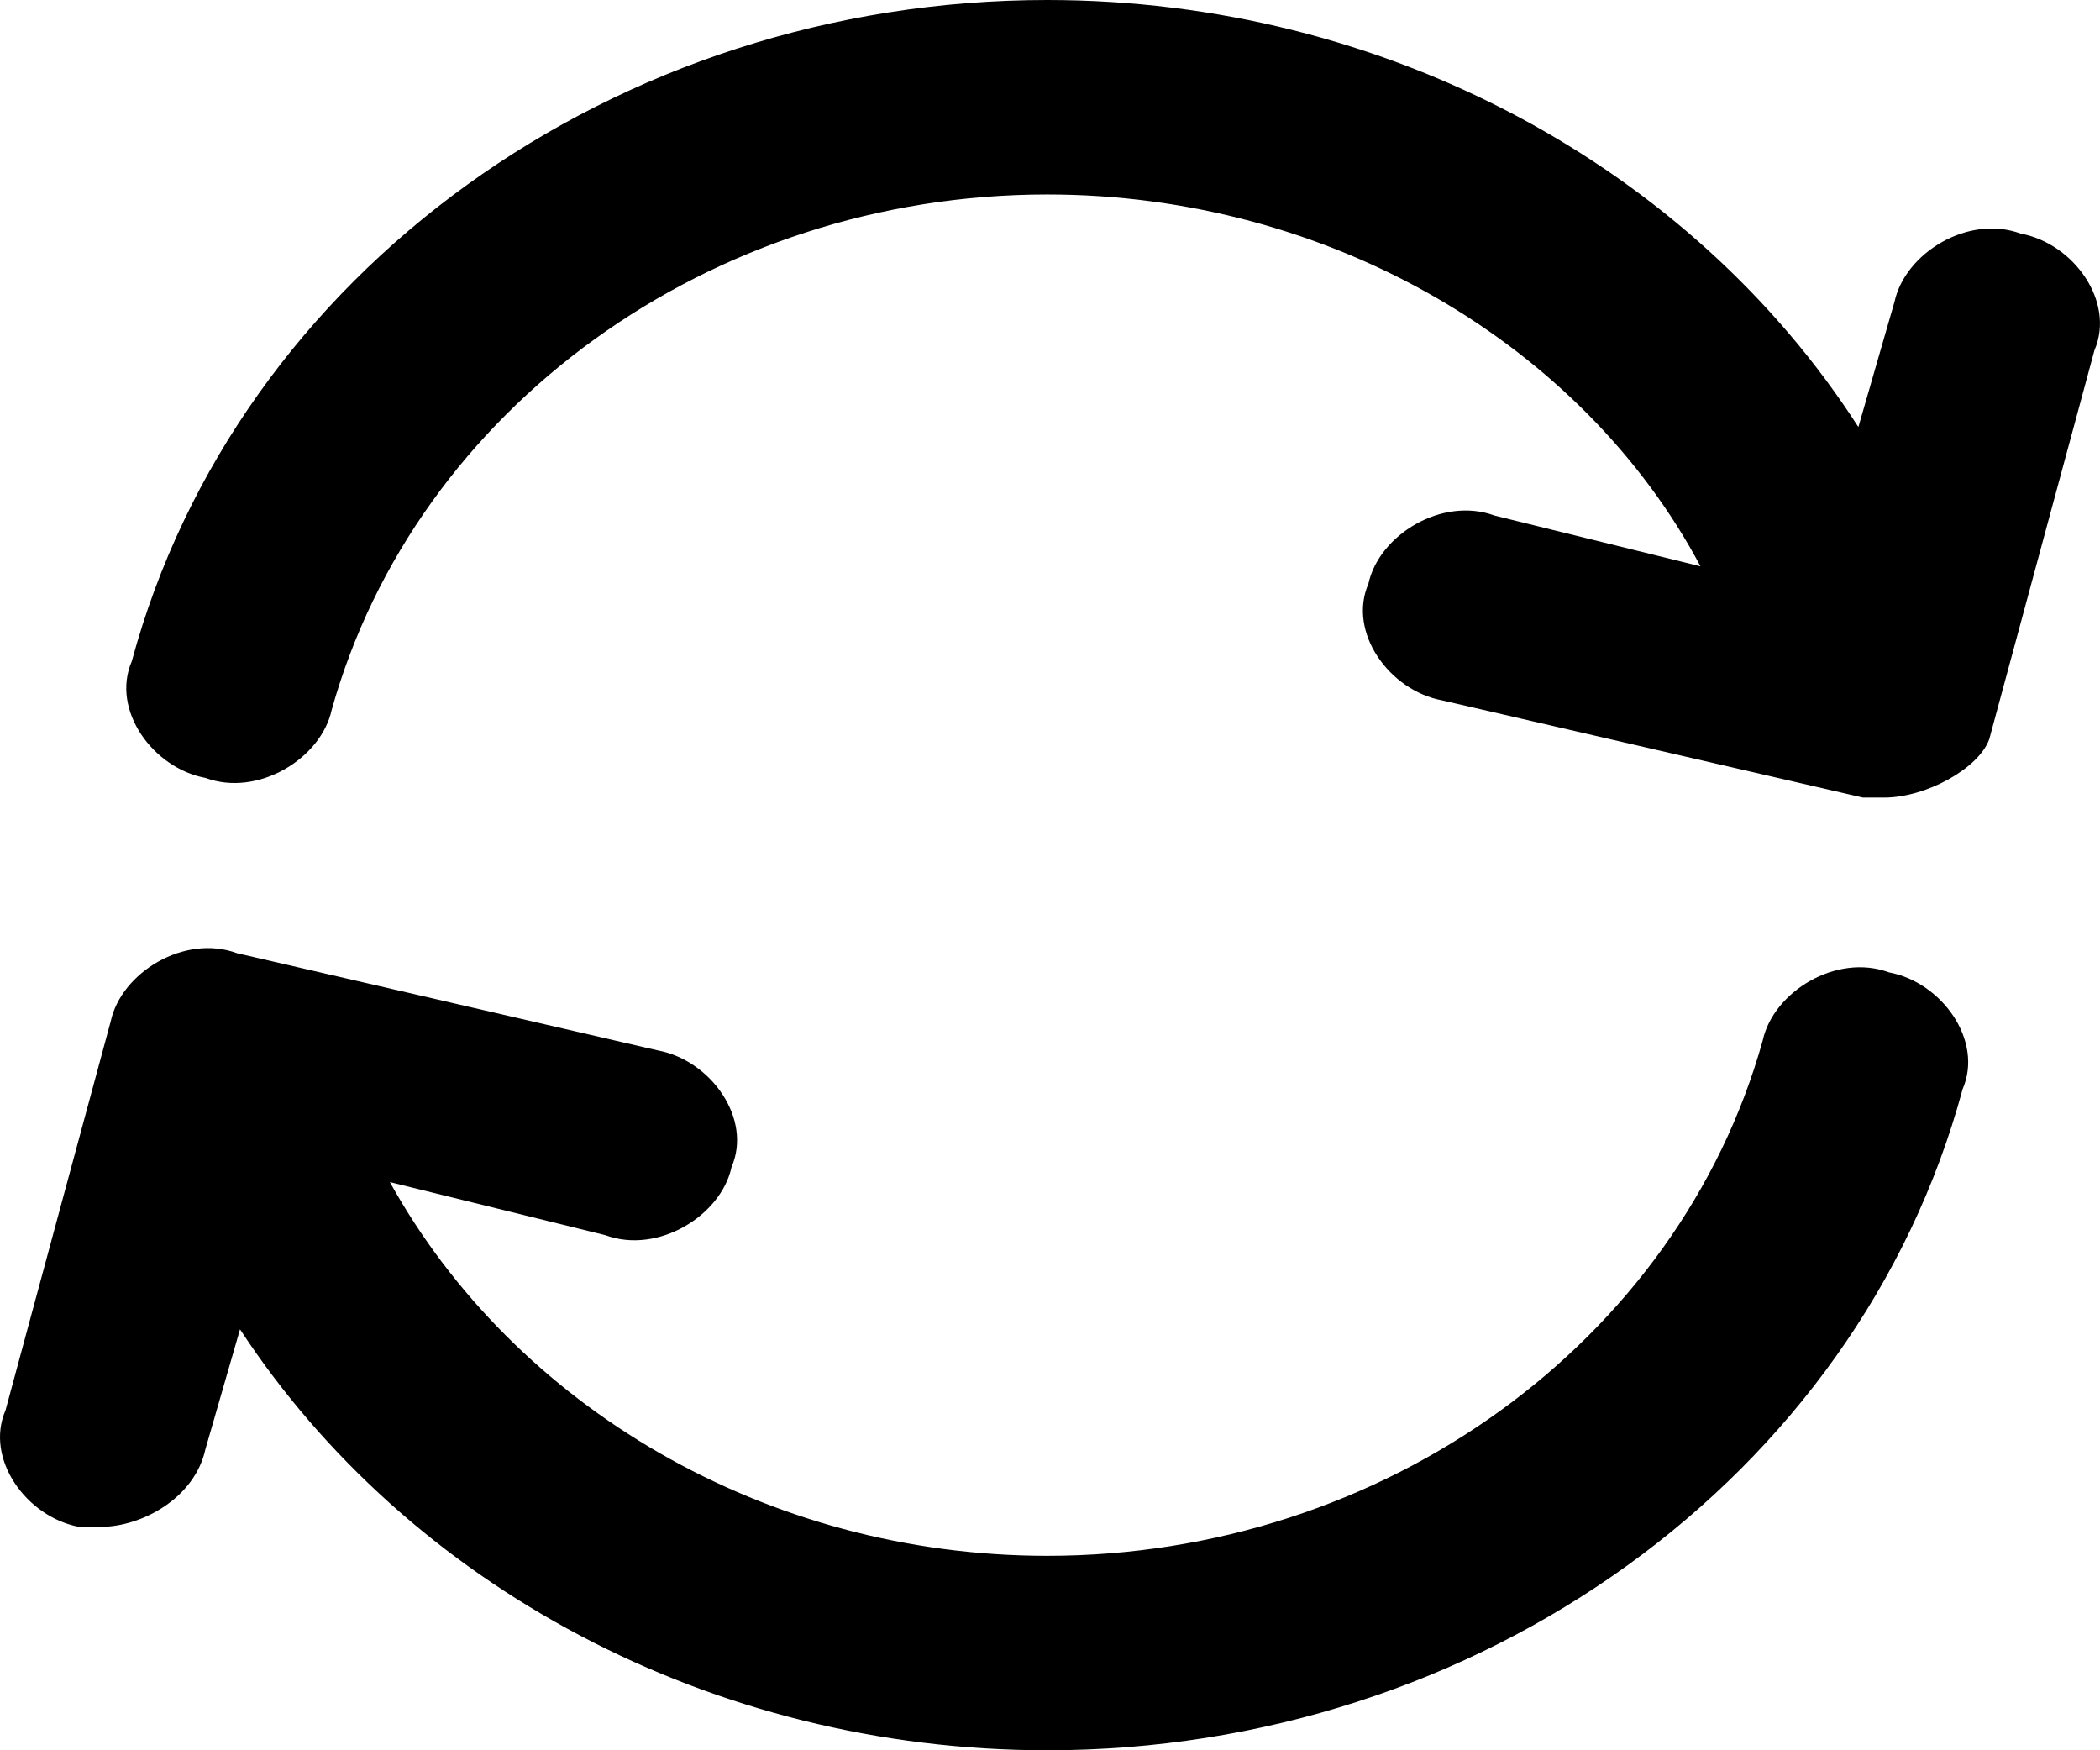
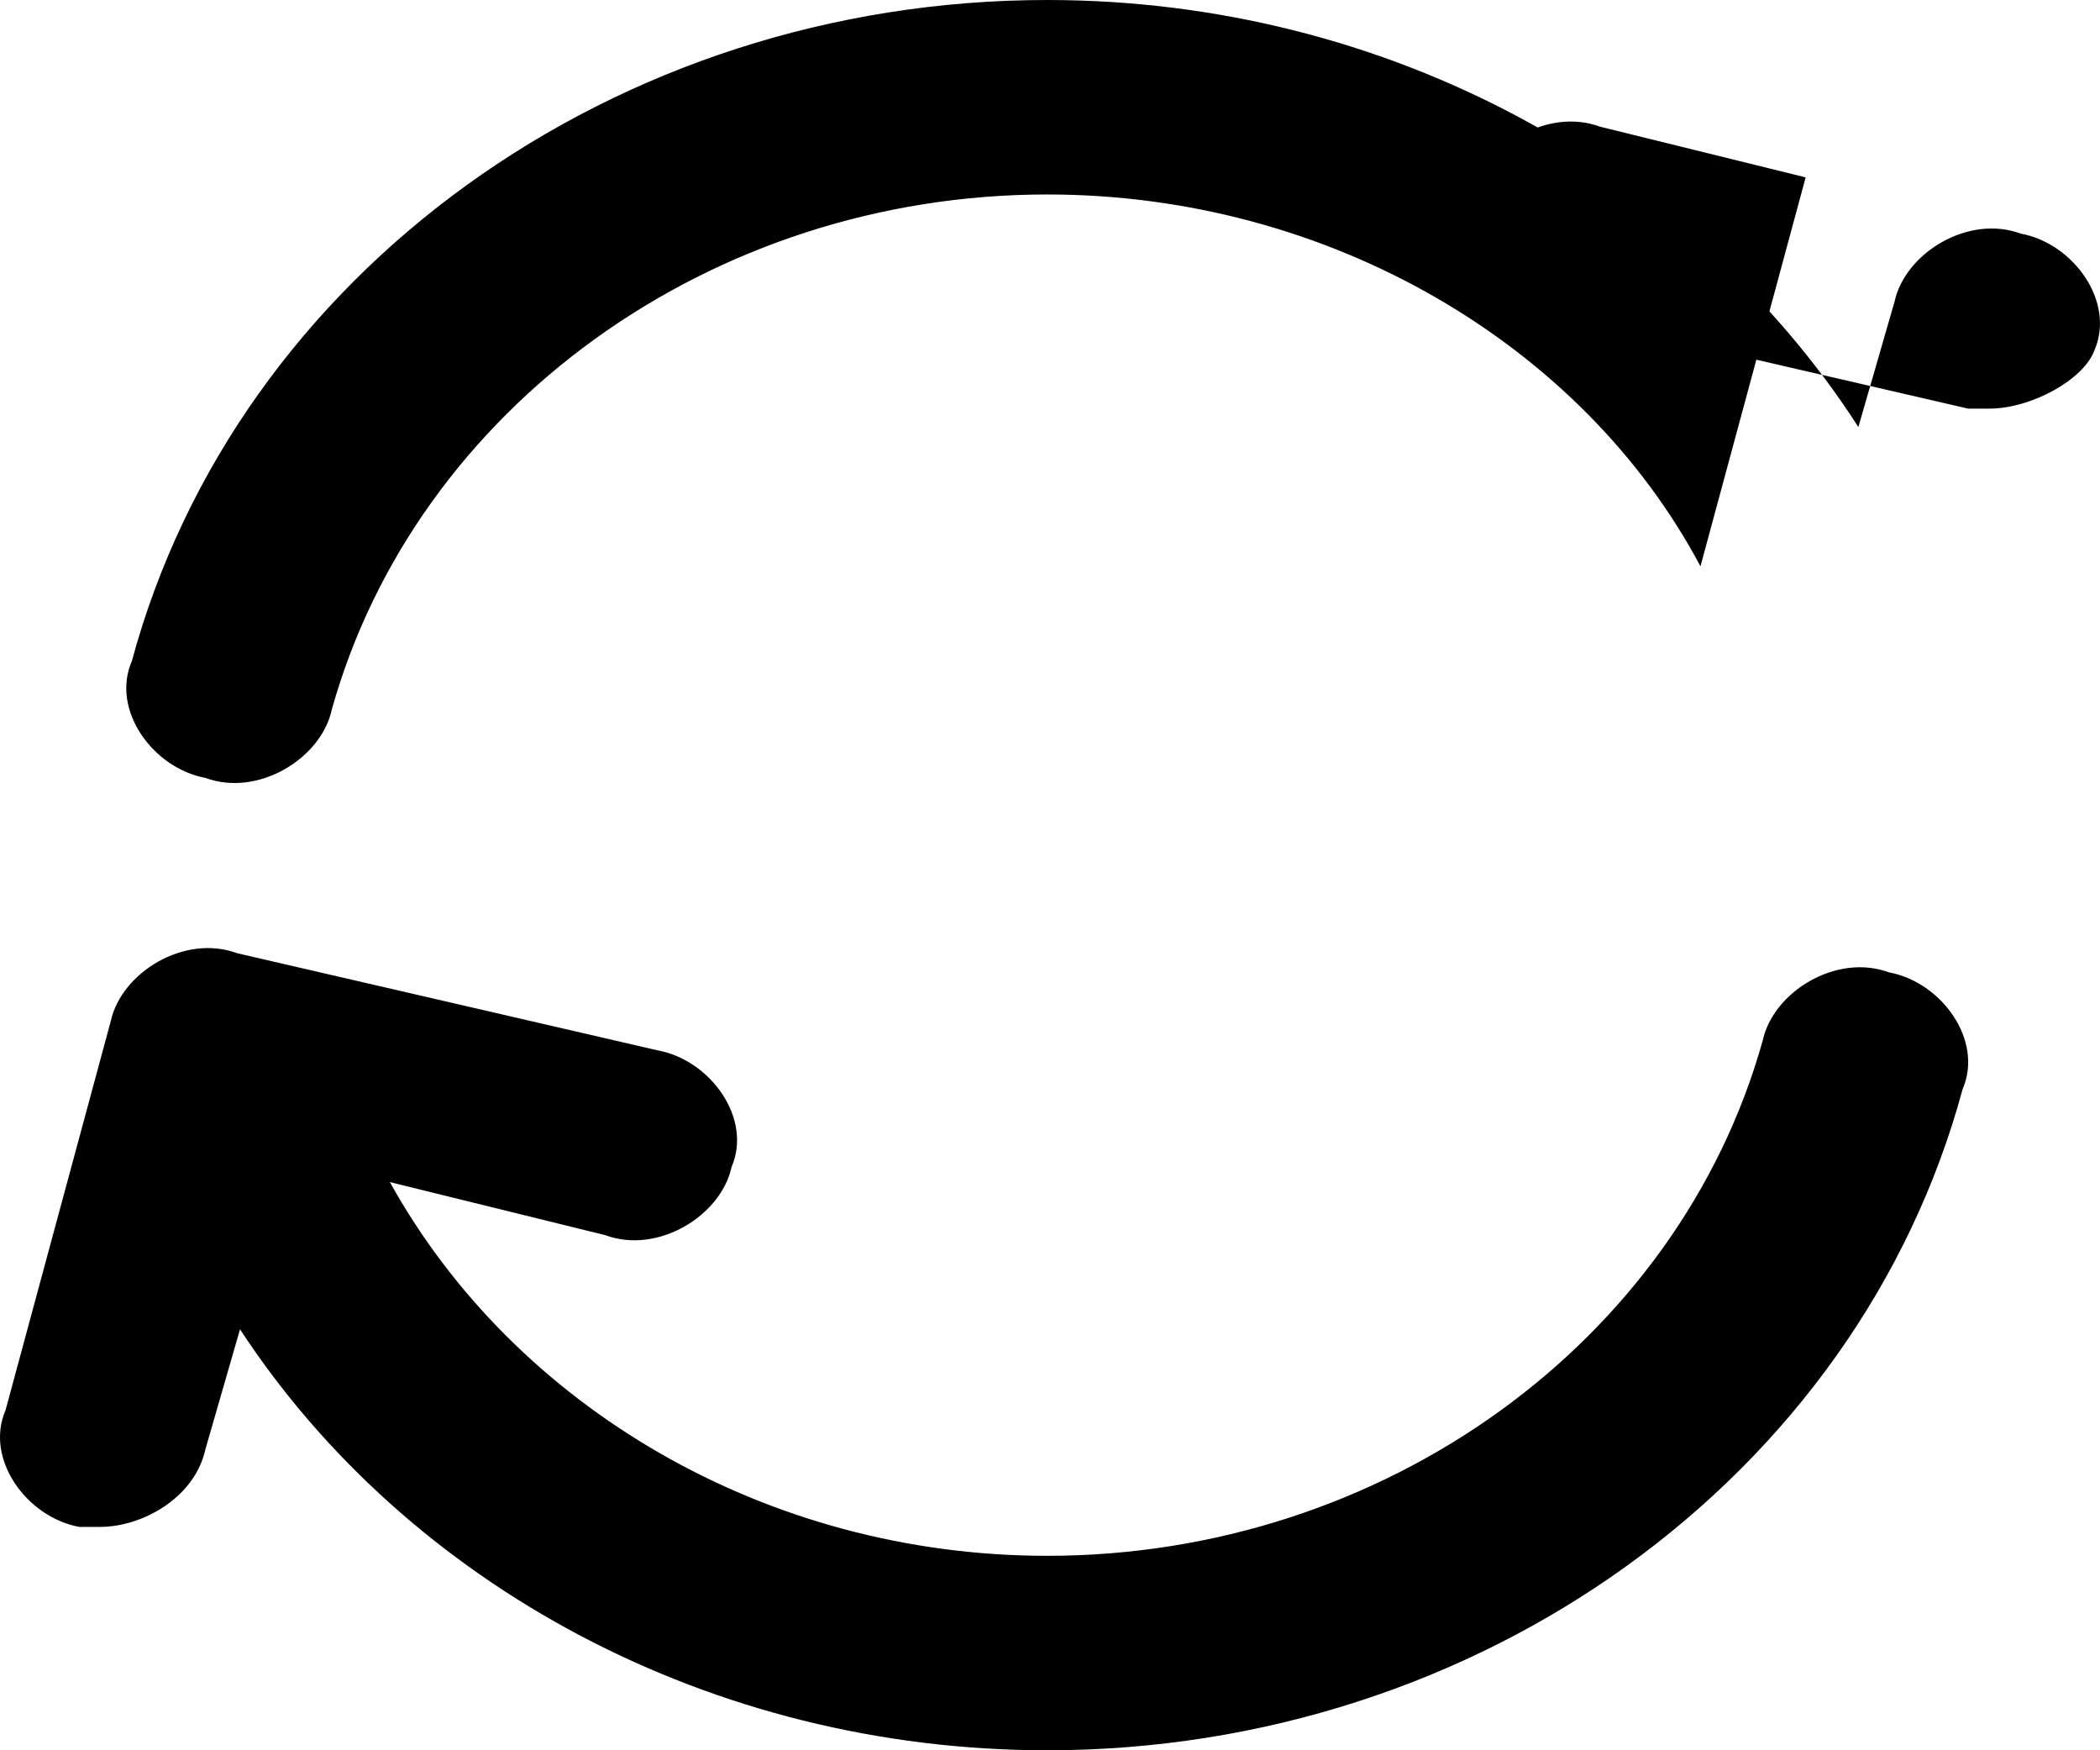
<svg xmlns="http://www.w3.org/2000/svg" width="150" height="125">
-   <path d="M121.462 40.445c-8.392-15.786-26.466-26.556-46.66-26.556-24.05 0-45.095 15.278-51.108 36.805-.751 3.473-5.26 6.25-9.019 4.862-3.757-.695-6.764-4.862-5.26-8.334C16.93 19.444 43.986 0 74.801 0c24.158 0 46.005 11.95 57.94 30.496l2.583-8.95c.751-3.473 5.26-6.25 9.019-4.861 3.758.694 6.764 4.86 5.26 8.333l-7.515 27.778c-.752 2.083-4.51 4.166-7.516 4.166h-1.503l-30.064-6.944c-3.758-.695-6.764-4.861-5.26-8.333.75-3.473 5.26-6.25 9.018-4.862l14.698 3.622zM17.144 94.936l-2.469 8.554c-.751 3.472-4.51 5.556-7.515 5.556H5.656c-3.758-.695-6.764-4.861-5.26-8.334L7.91 72.935c.752-3.473 5.261-6.25 9.02-4.861l30.063 6.944c3.758.694 6.764 4.861 5.26 8.333-.75 3.473-5.26 6.25-9.018 4.861l-15.386-3.79c8.892 16.042 26.875 26.69 46.952 26.69 24.051 0 45.096-15.279 51.108-36.806.752-3.473 5.261-6.25 9.02-4.862 3.757.695 6.764 4.862 5.26 8.334C132.674 105.556 105.617 125 74.802 125c-23.969 0-45.664-11.764-57.658-30.064z" />
+   <path d="M121.462 40.445c-8.392-15.786-26.466-26.556-46.66-26.556-24.05 0-45.095 15.278-51.108 36.805-.751 3.473-5.26 6.25-9.019 4.862-3.757-.695-6.764-4.862-5.26-8.334C16.93 19.444 43.986 0 74.801 0c24.158 0 46.005 11.95 57.94 30.496l2.583-8.95c.751-3.473 5.26-6.25 9.019-4.861 3.758.694 6.764 4.86 5.26 8.333c-.752 2.083-4.51 4.166-7.516 4.166h-1.503l-30.064-6.944c-3.758-.695-6.764-4.861-5.26-8.333.75-3.473 5.26-6.25 9.018-4.862l14.698 3.622zM17.144 94.936l-2.469 8.554c-.751 3.472-4.51 5.556-7.515 5.556H5.656c-3.758-.695-6.764-4.861-5.26-8.334L7.91 72.935c.752-3.473 5.261-6.25 9.02-4.861l30.063 6.944c3.758.694 6.764 4.861 5.26 8.333-.75 3.473-5.26 6.25-9.018 4.861l-15.386-3.79c8.892 16.042 26.875 26.69 46.952 26.69 24.051 0 45.096-15.279 51.108-36.806.752-3.473 5.261-6.25 9.02-4.862 3.757.695 6.764 4.862 5.26 8.334C132.674 105.556 105.617 125 74.802 125c-23.969 0-45.664-11.764-57.658-30.064z" />
</svg>